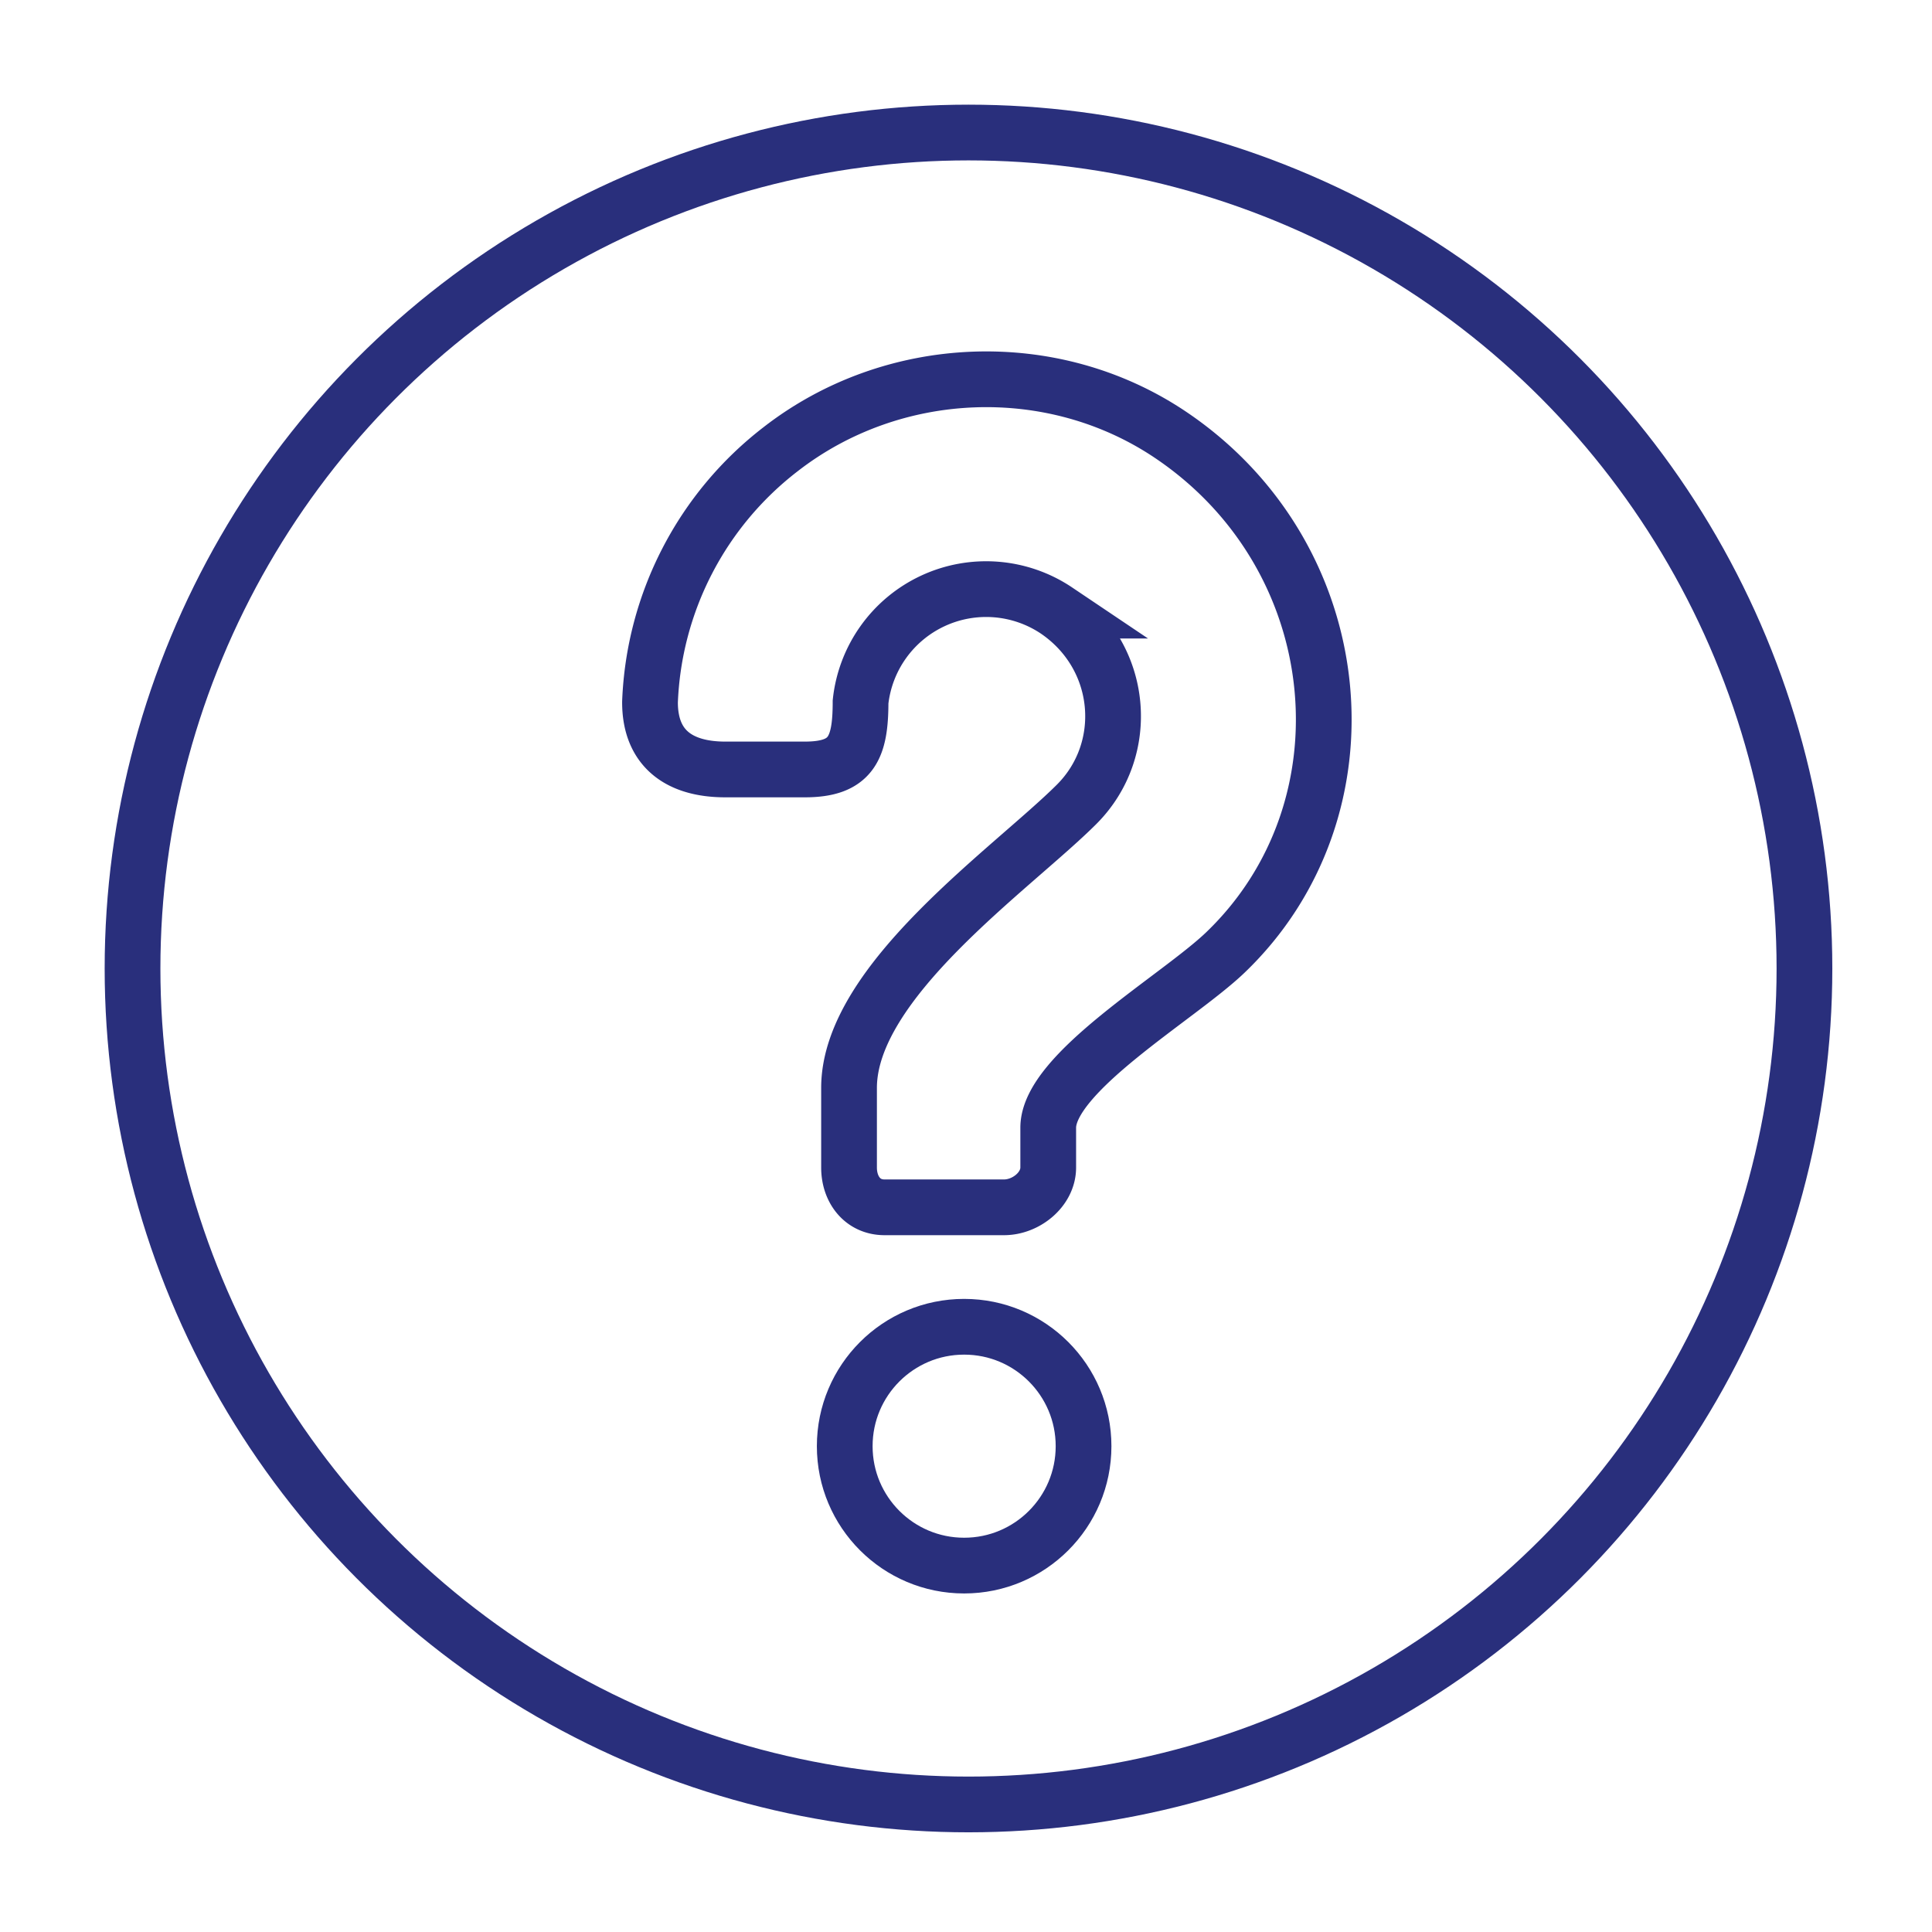
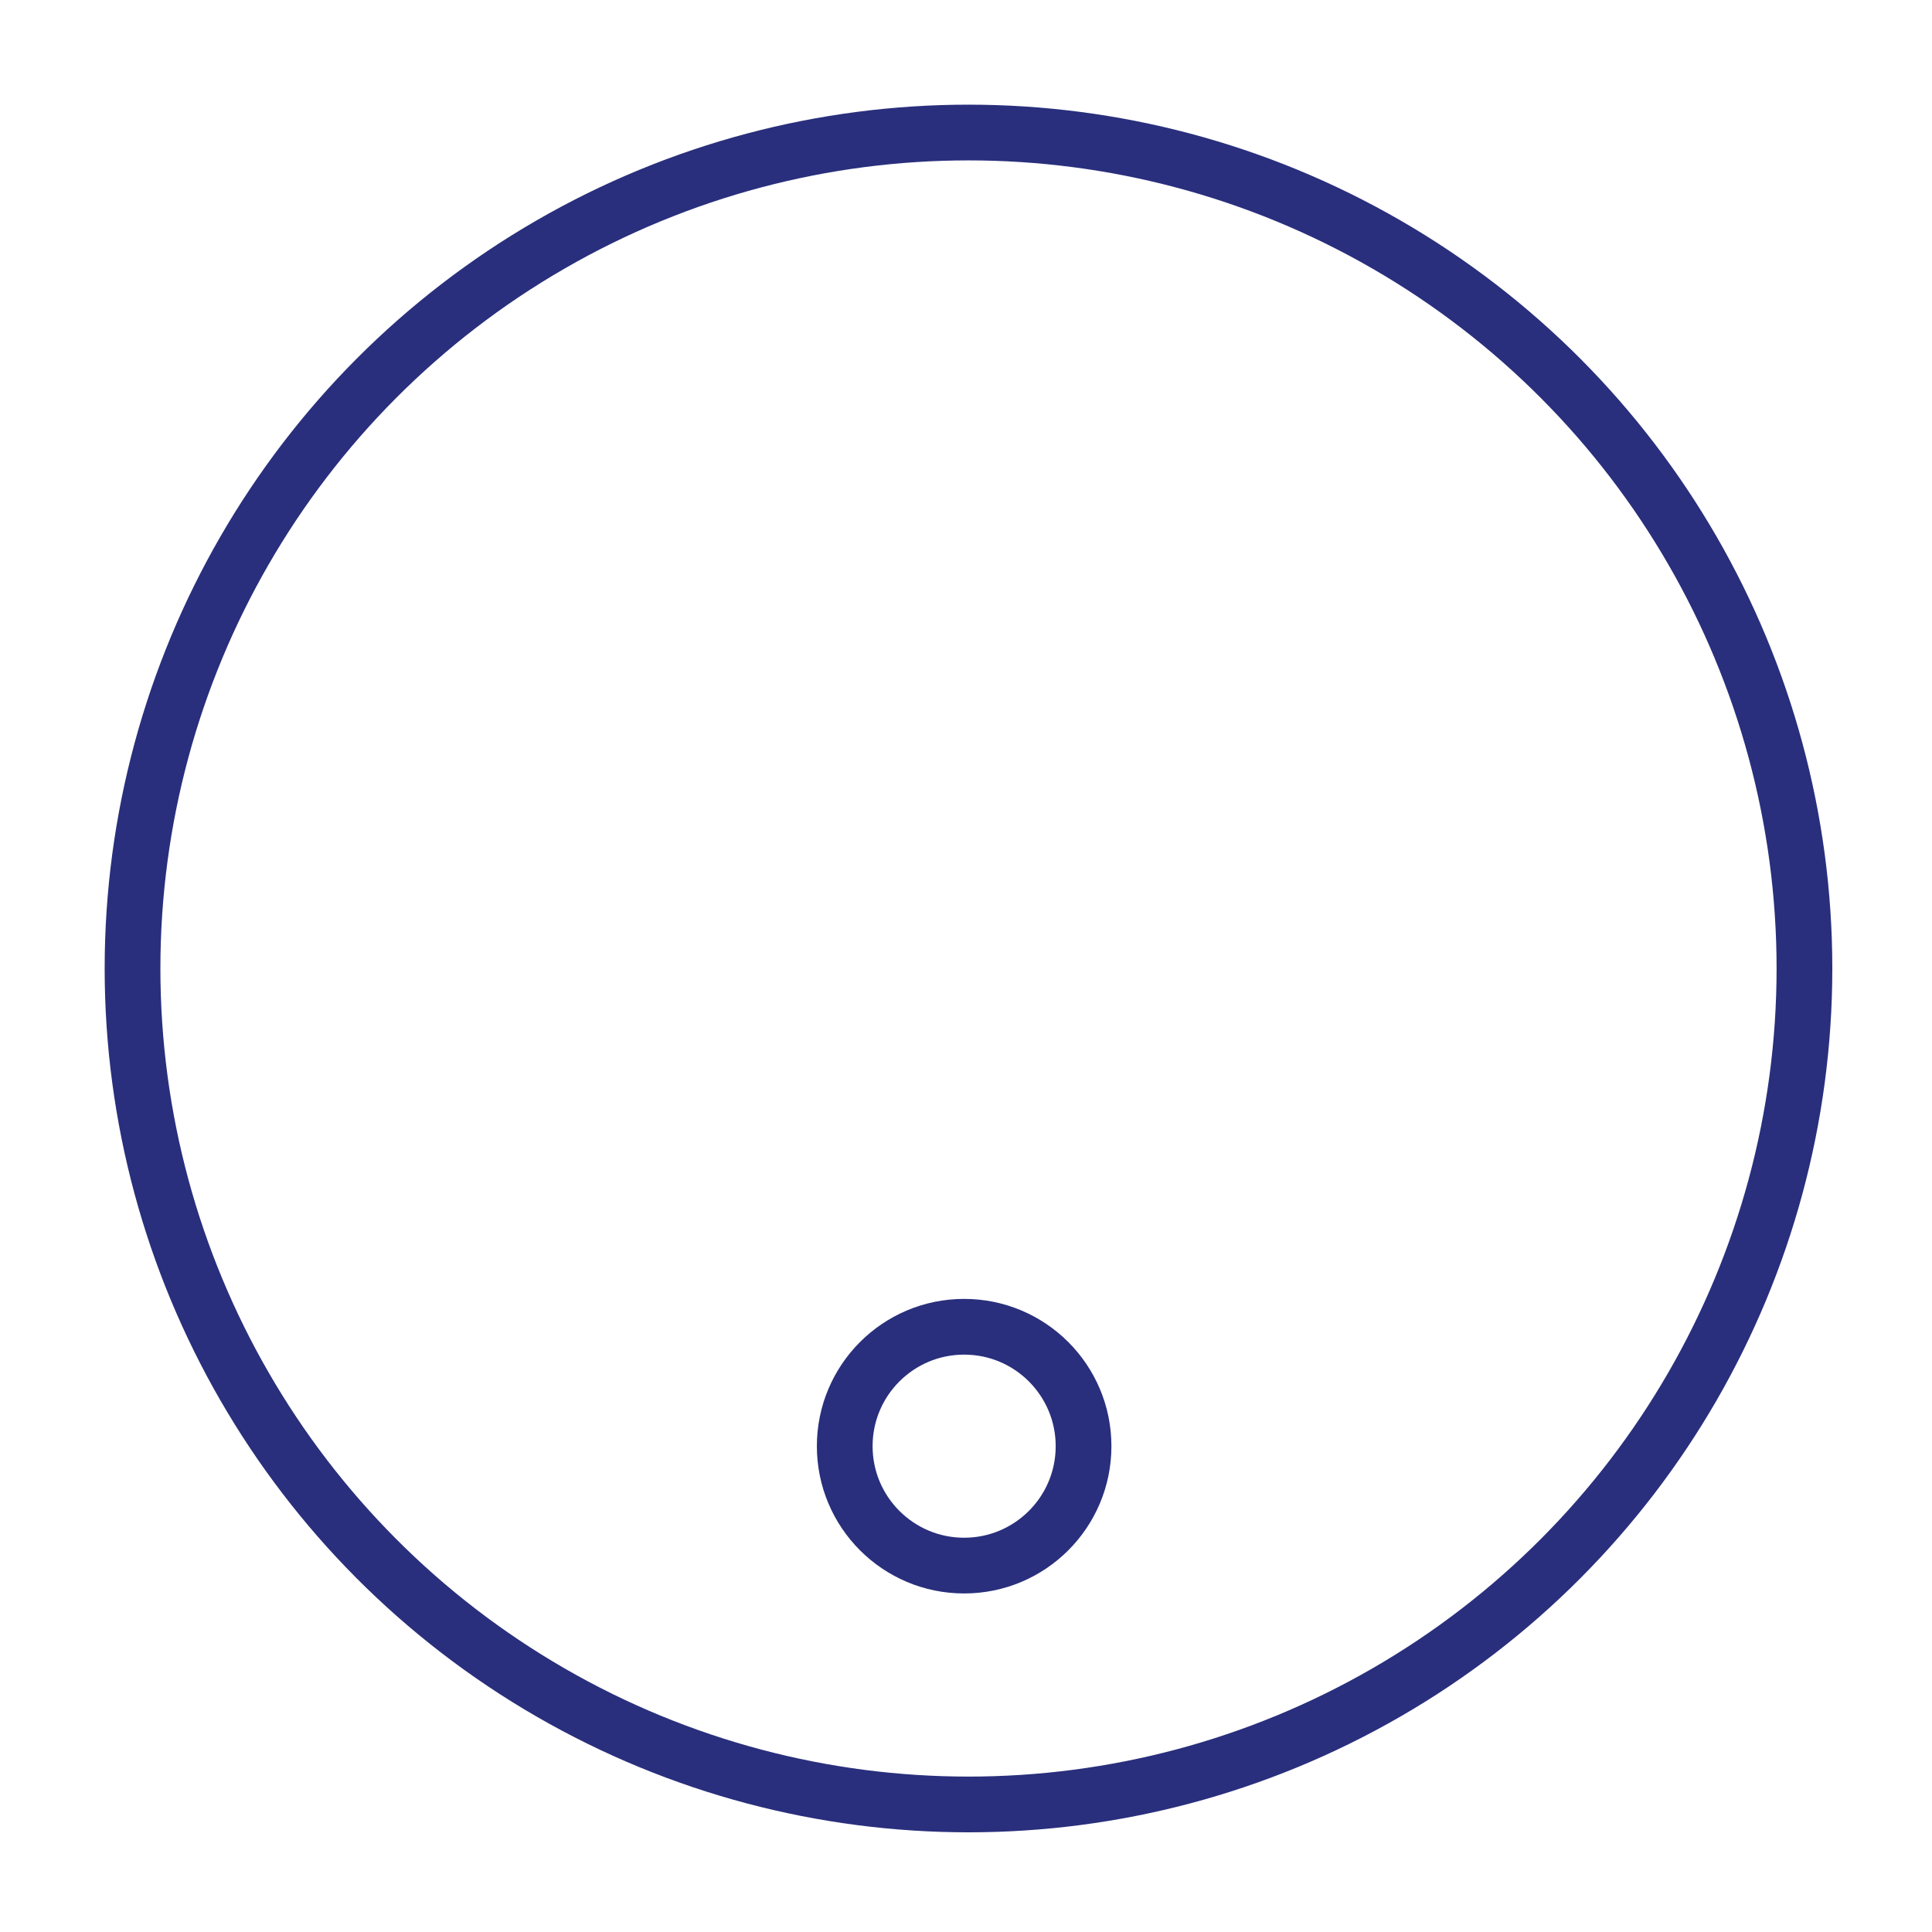
<svg xmlns="http://www.w3.org/2000/svg" id="Layer_1" data-name="Layer 1" viewBox="0 0 520 520">
  <defs>
    <style>.cls-1{fill:none;stroke:#292f7c;stroke-miterlimit:10;stroke-width:15px;}</style>
  </defs>
  <circle class="cls-1" cx="259.5" cy="389.24" r="32.14" />
-   <path class="cls-1" d="M228.52,292.81c0-28.71,43.9-59,61.26-76.33,14.76-14.75,12.77-39.72-5.38-52.13a34,34,0,0,0-52.78,24.58c0,12.48-2.5,18.17-15,18.17H195.21c-12.46,0-20.3-5.7-20.26-18.17a90.27,90.27,0,0,1,35.12-68c30.21-23.51,73.22-25.27,105-3.88,48.8,32.86,55,100.77,14.68,139.37-12.6,12.05-47.62,32.28-47.62,47.1v10.72c0,5.92-6,10.71-11.89,10.71H238.07c-5.92,0-9.55-4.79-9.55-10.71Z" />
  <circle class="cls-1" cx="260.67" cy="260.67" r="225" />
</svg>